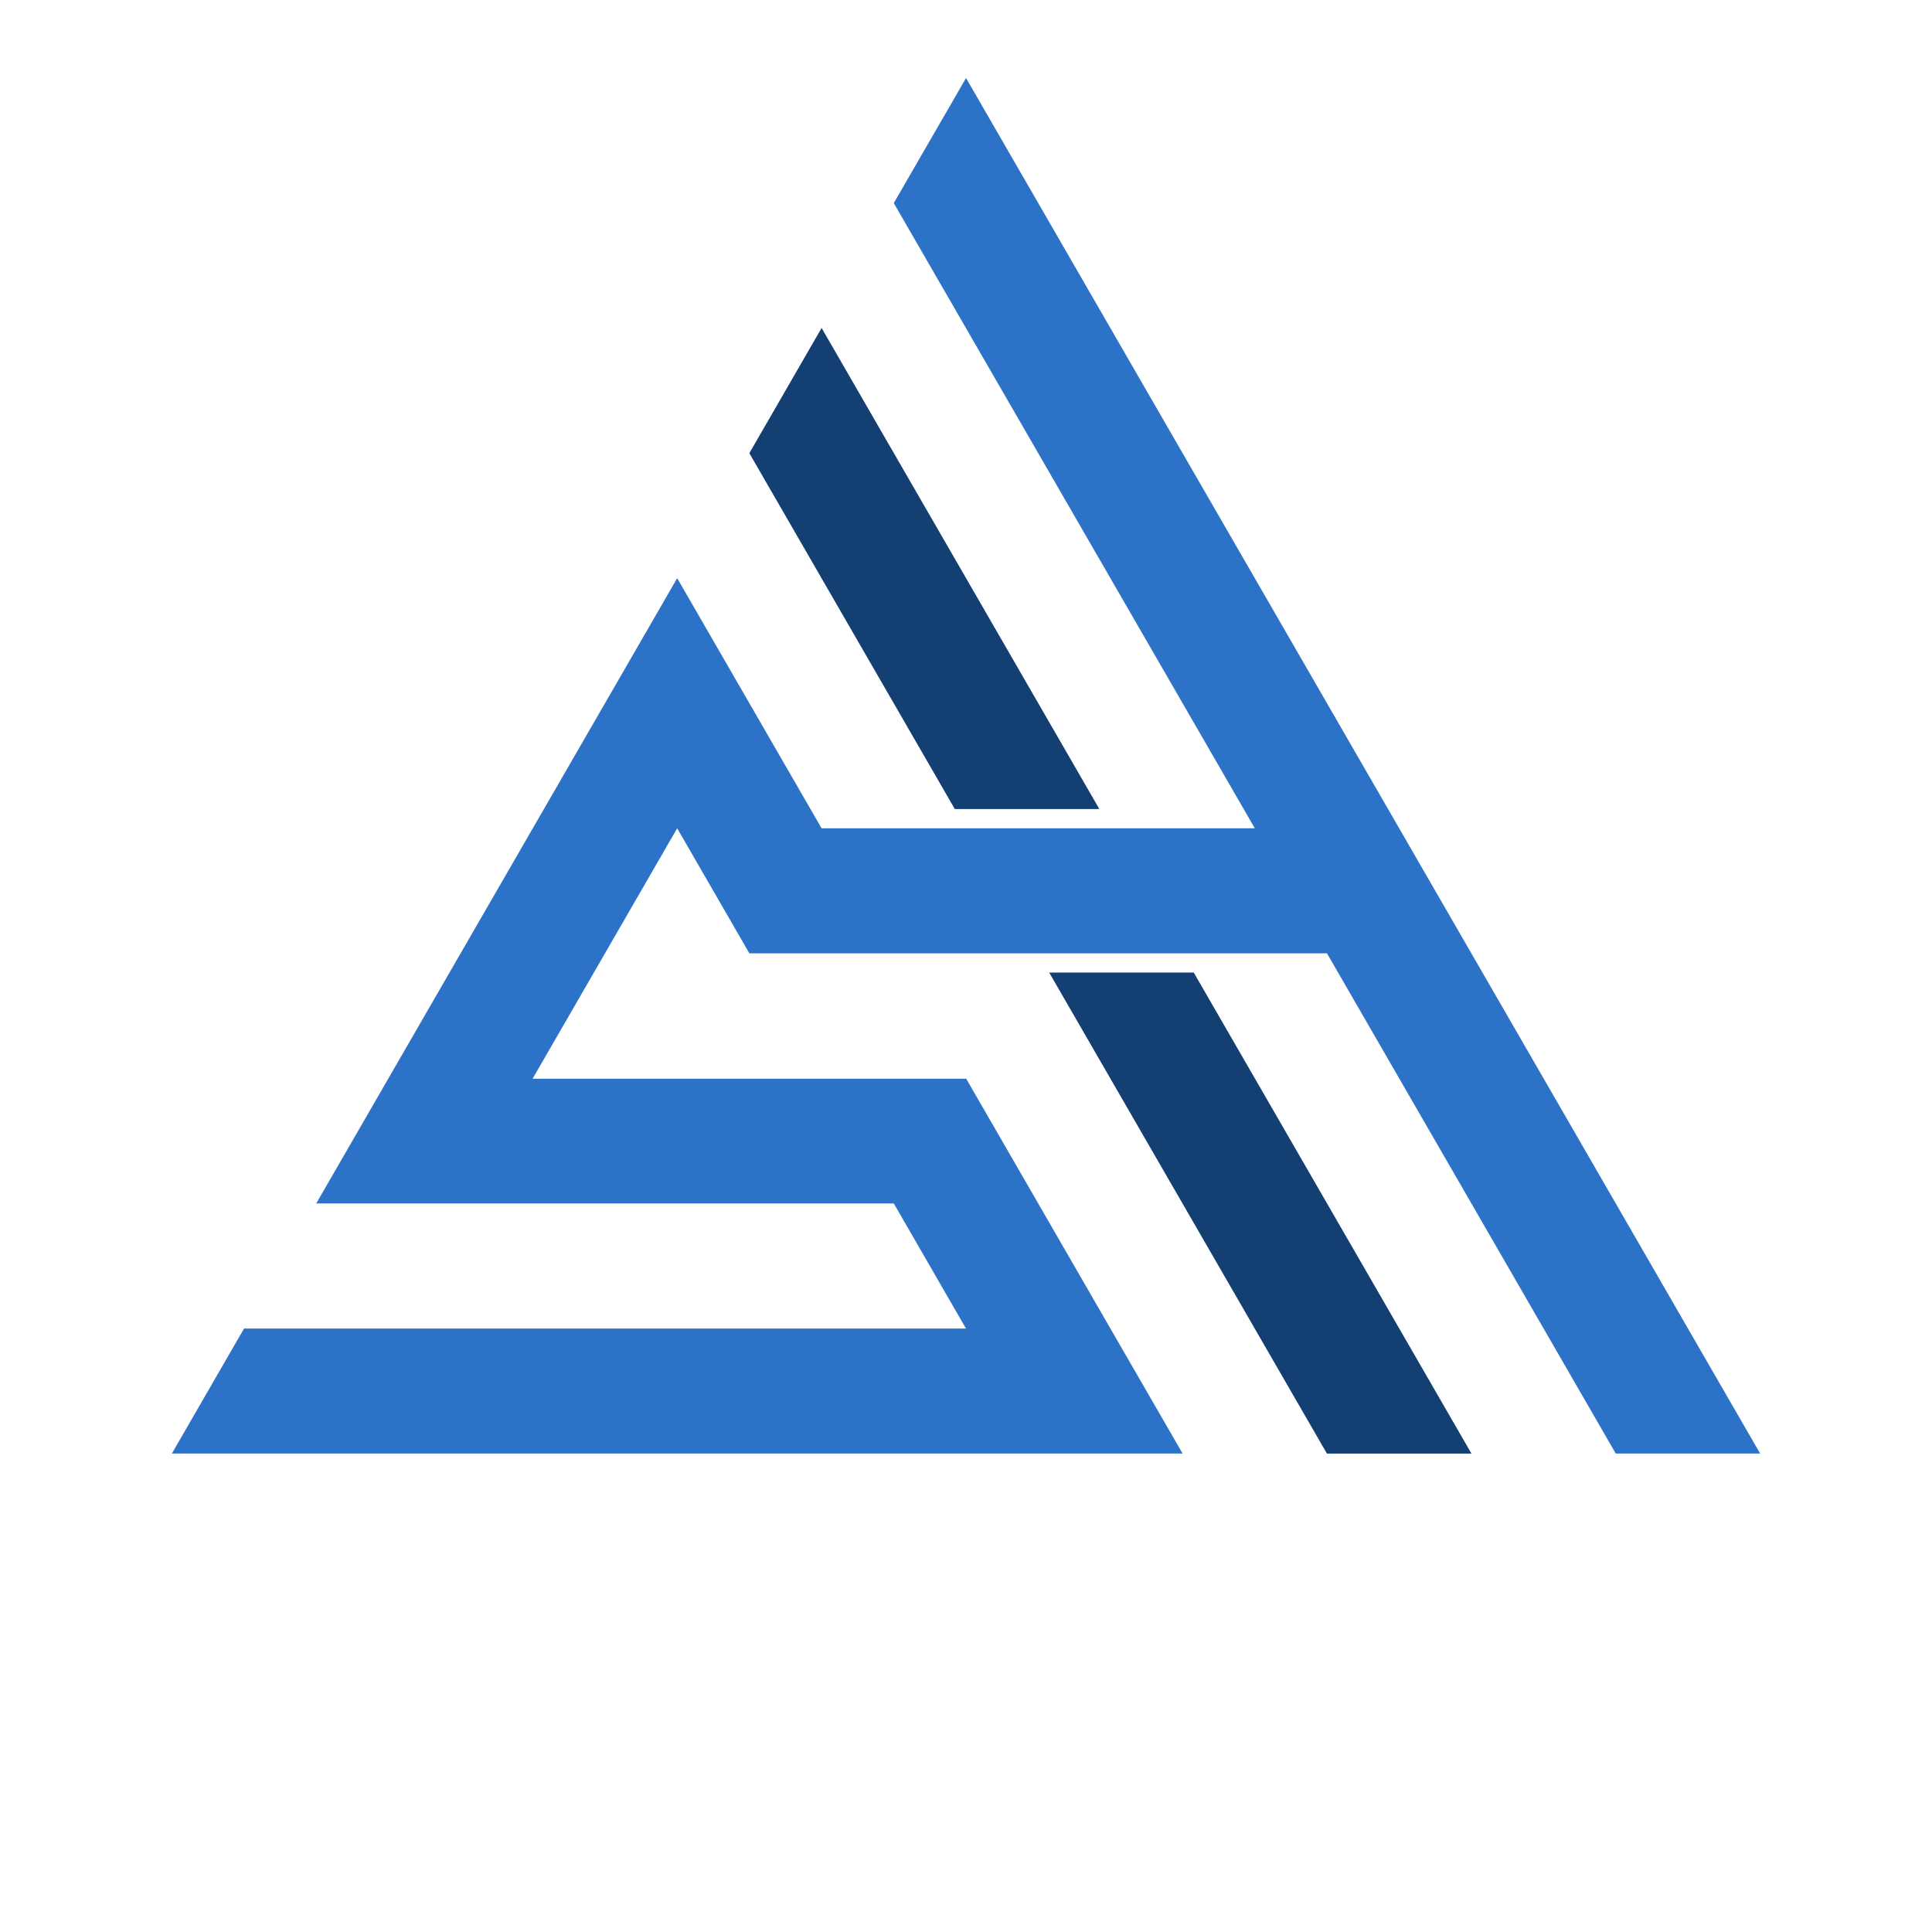
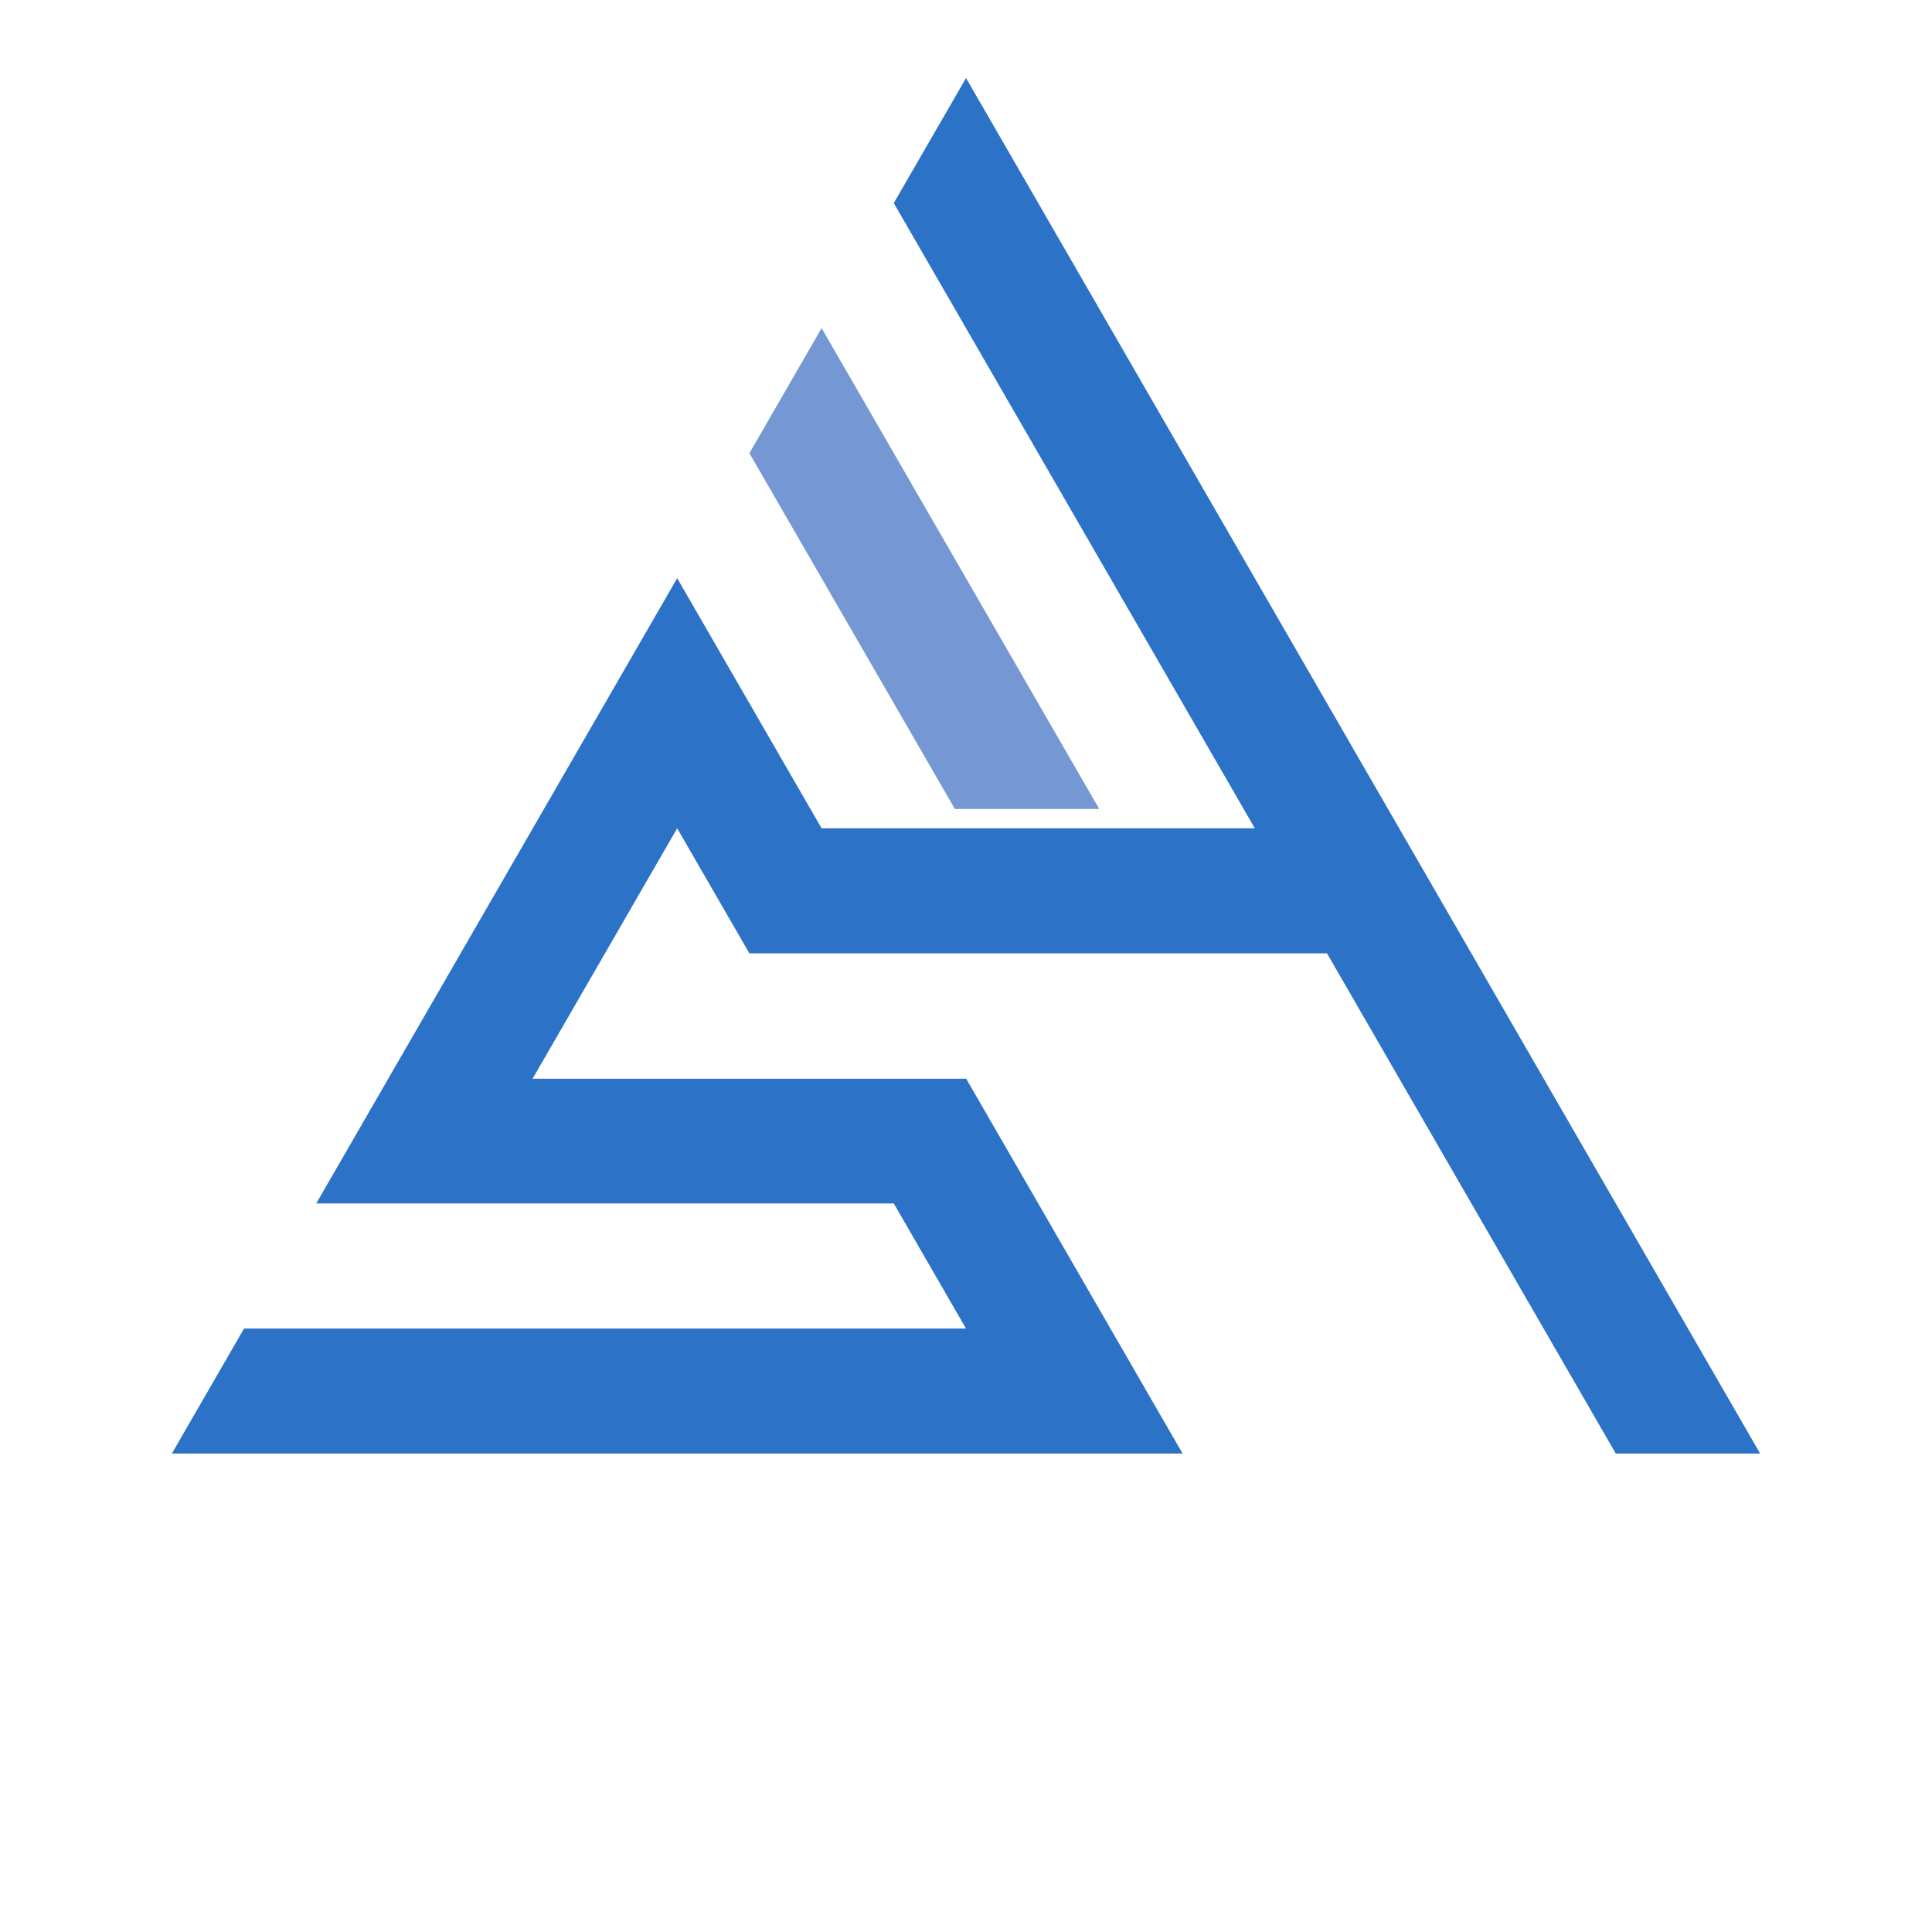
<svg xmlns="http://www.w3.org/2000/svg" id="Layer_1" data-name="Layer 1" viewBox="0 0 1000 1000">
  <defs>
    <style>
      .cls-1 {
        fill: #143f72;
      }

      .cls-1, .cls-2, .cls-3 {
        stroke-width: 0px;
      }

      .cls-2 {
        fill: #2c72c6;
      }

      .cls-3 {
        fill: #7597d3;
      }
    </style>
  </defs>
  <polygon class="cls-2" points="911.04 752.35 836.32 752.35 686.85 493.45 387.88 493.45 350.51 428.72 275.66 558.36 500.11 558.36 612.1 752.35 88.96 752.35 126.32 687.64 499.99 687.64 462.63 622.91 163.68 622.91 350.51 299.27 425.25 428.72 649.49 428.72 462.62 105.12 500.02 40.39 911.04 752.35" />
  <polygon class="cls-3" points="568.95 418.71 494.22 418.71 387.9 234.57 425.26 169.83 568.95 418.71" />
-   <polygon class="cls-3" points="761.57 752.35 686.84 752.35 543.13 503.45 617.87 503.45 761.57 752.35" />
  <g>
-     <polygon class="cls-1" points="568.95 418.71 494.22 418.71 387.9 234.57 425.26 169.83 568.95 418.71" />
-     <polygon class="cls-1" points="761.57 752.35 686.84 752.35 543.13 503.45 617.87 503.45 761.57 752.35" />
-   </g>
+     </g>
</svg>